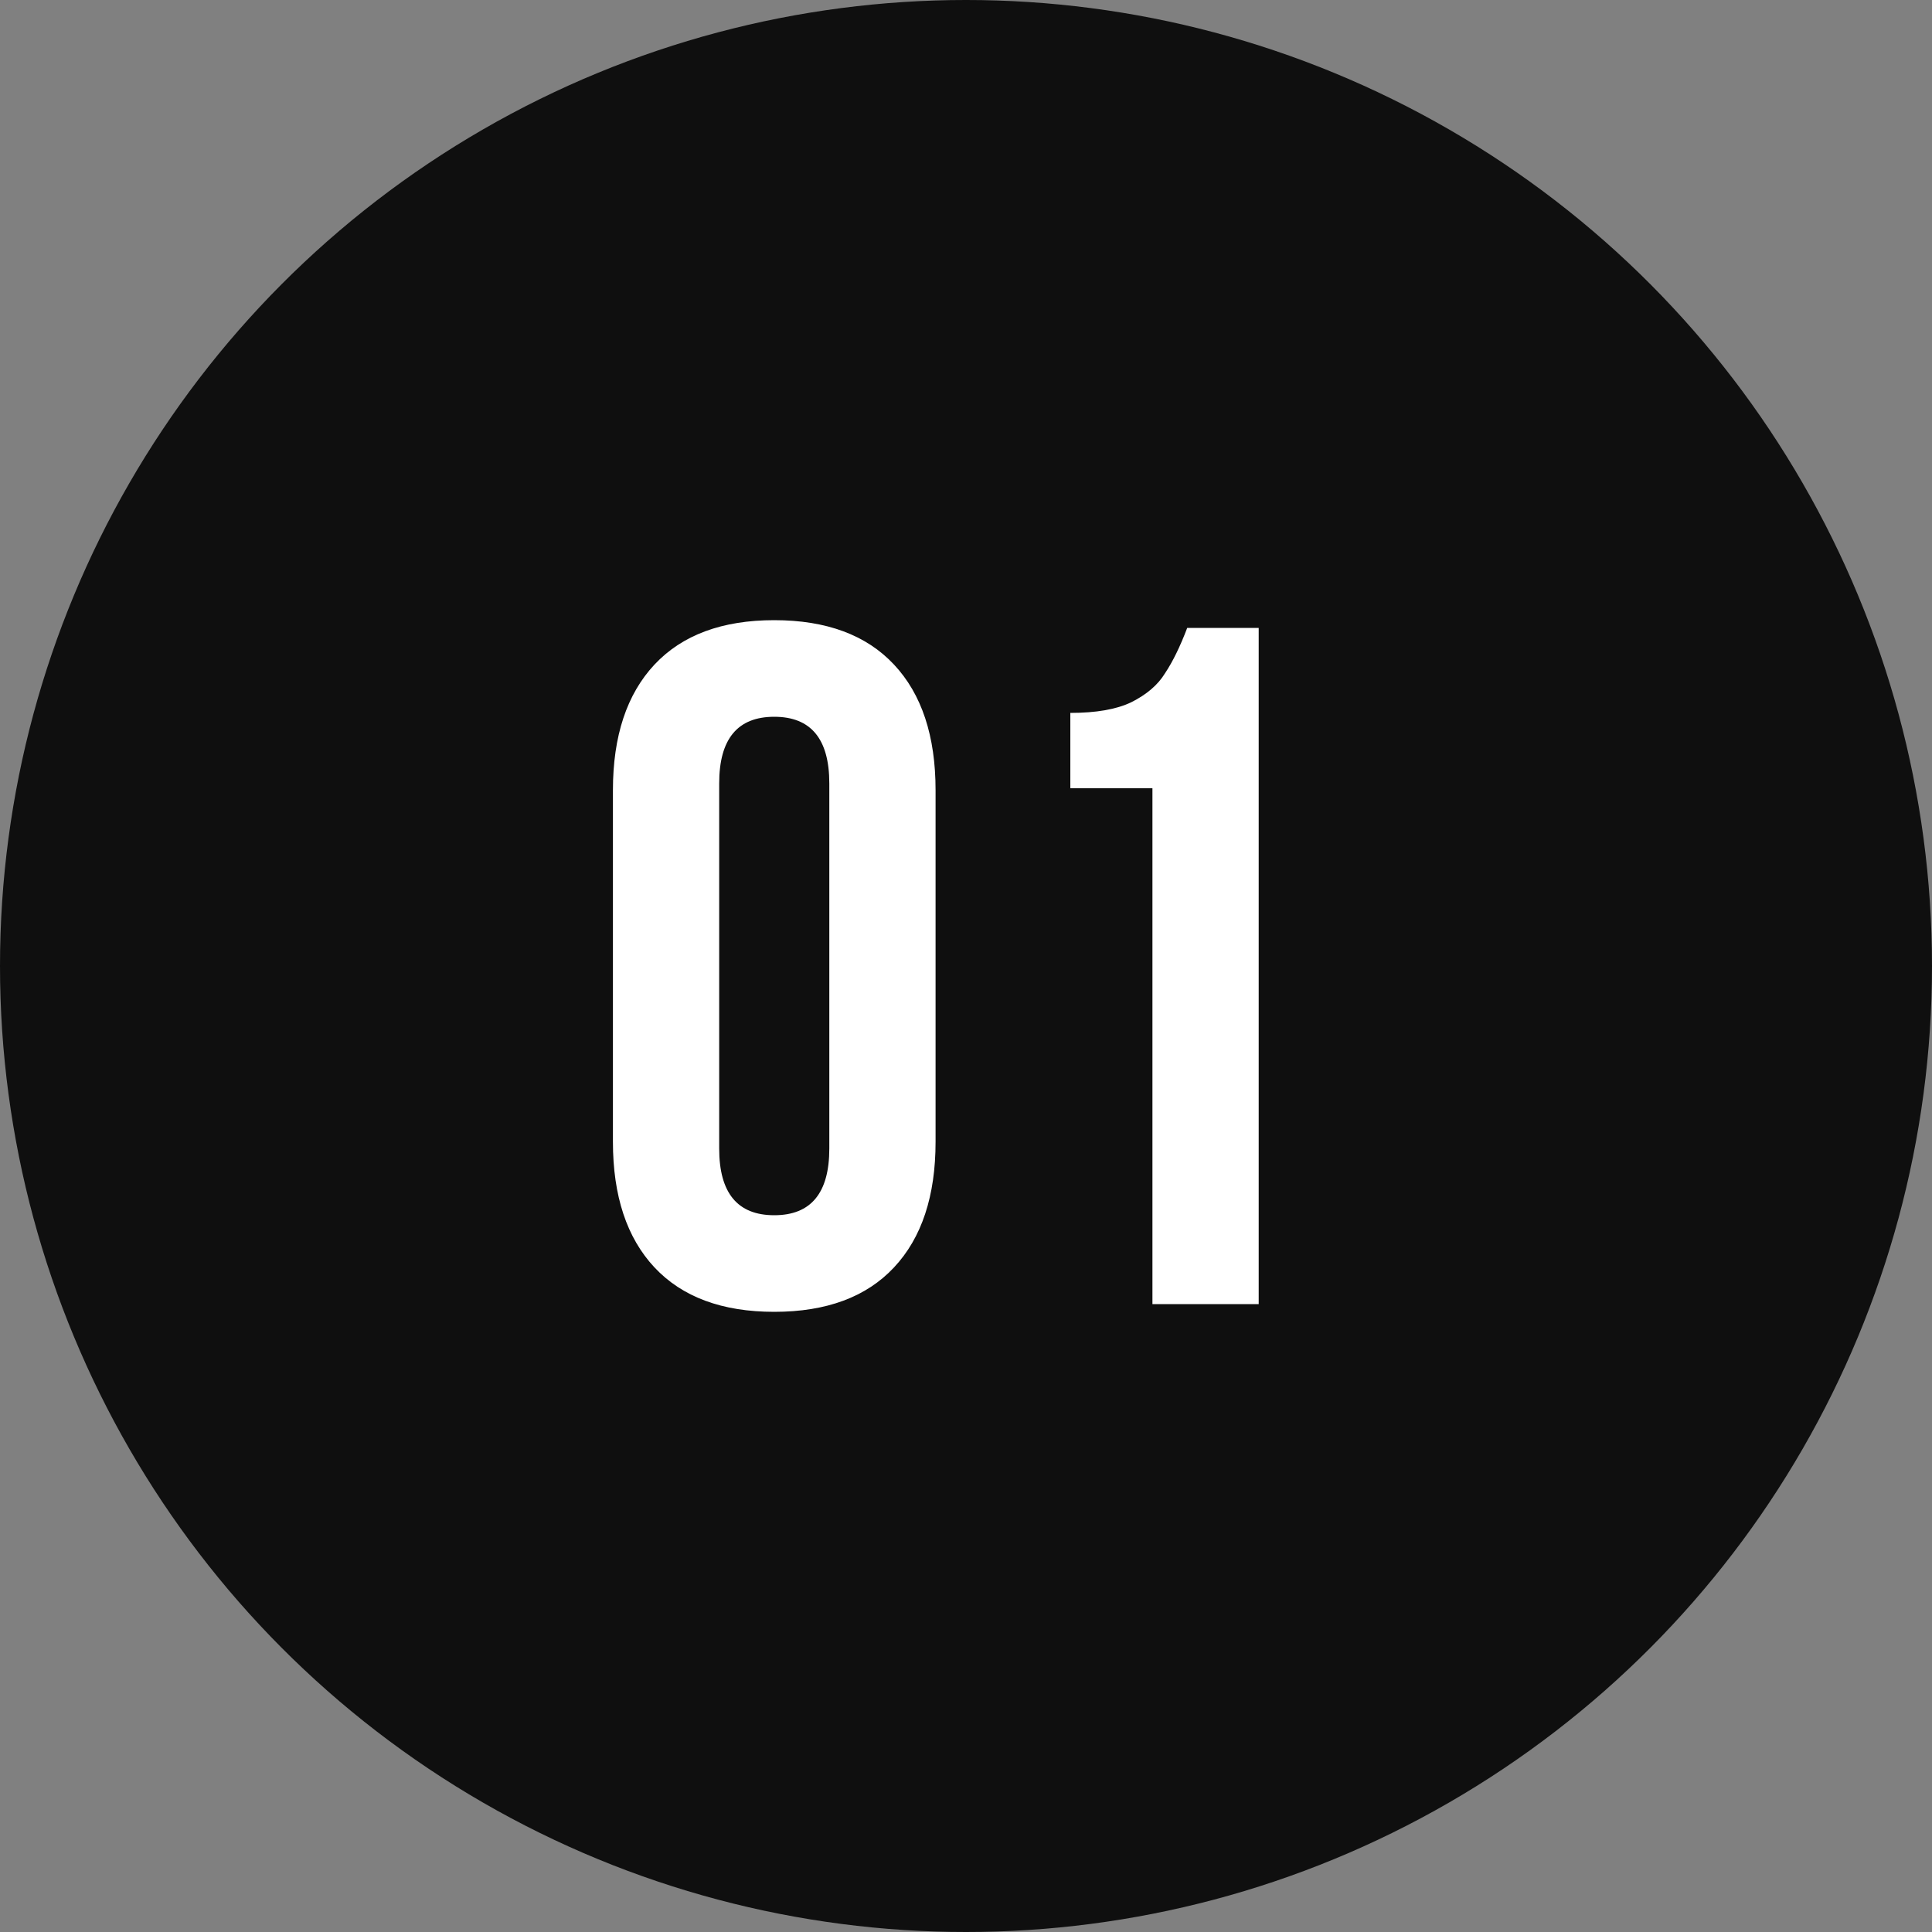
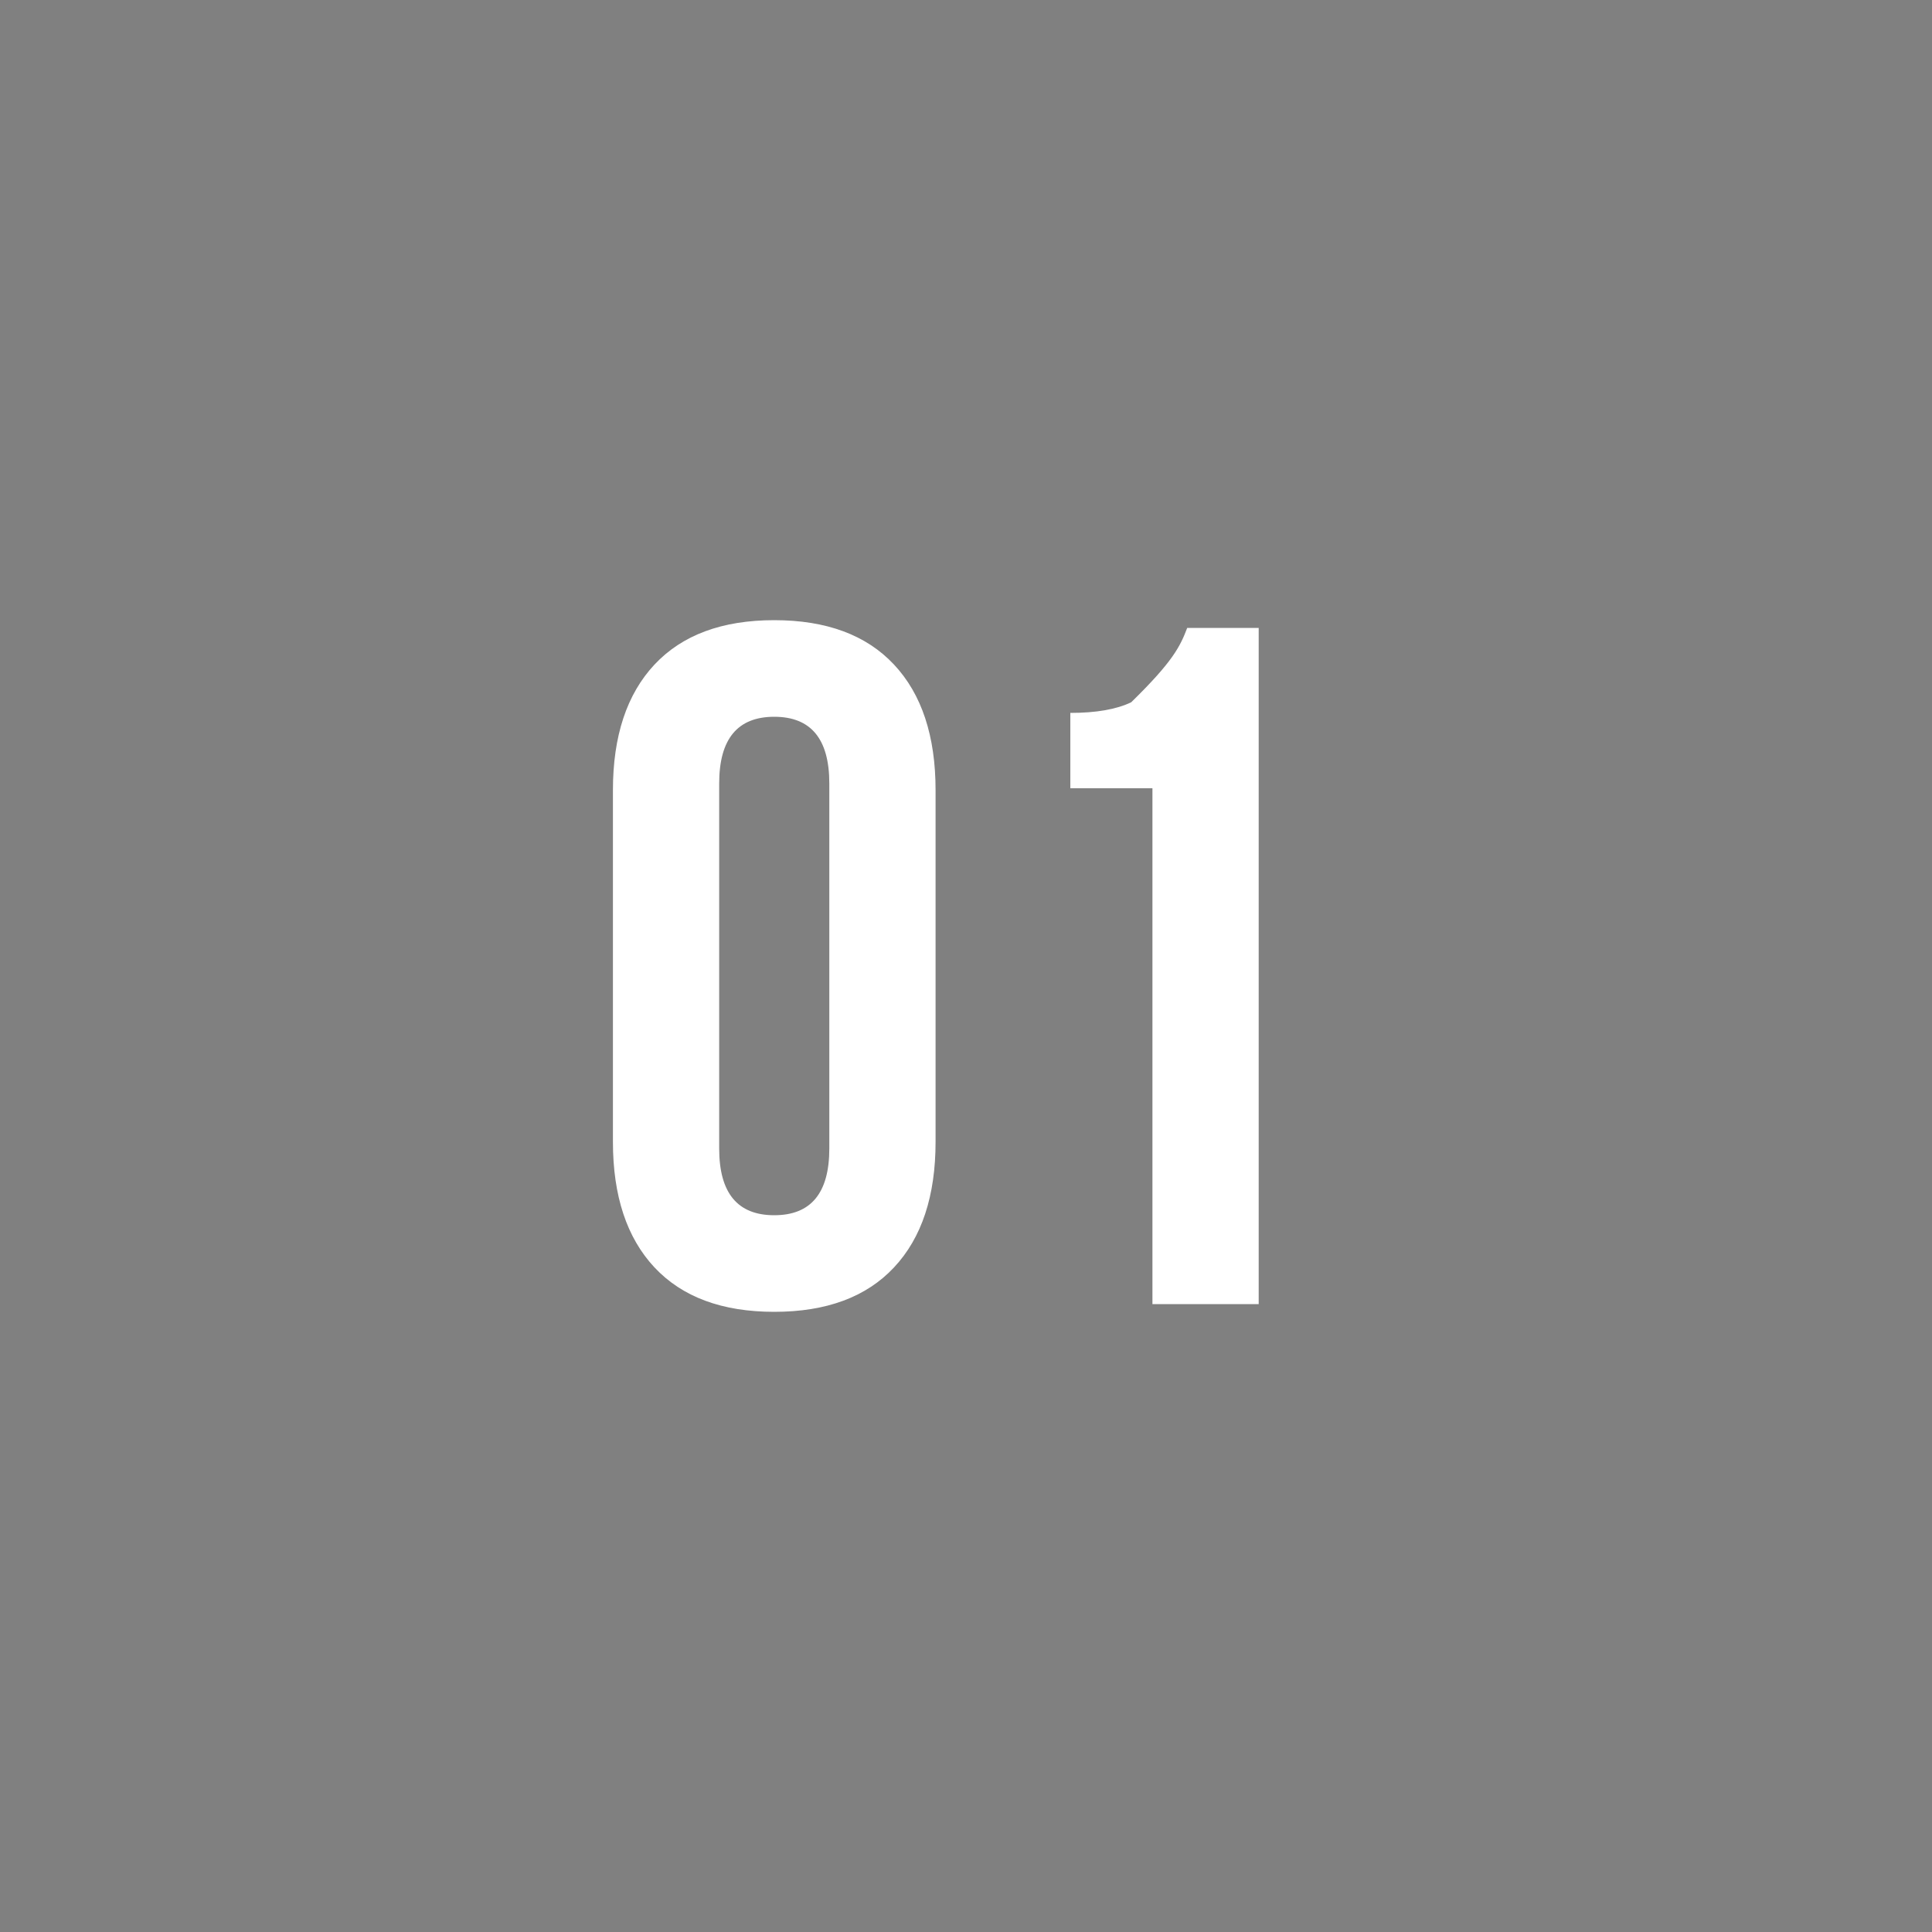
<svg xmlns="http://www.w3.org/2000/svg" width="40" height="40" viewBox="0 0 40 40" fill="none">
  <rect x="0" y="0" width="40" height="40" fill="#808080" stroke="none" />
-   <circle cx="20" cy="20" r="20" fill="#0F0F0F" />
-   <path d="M12.69 16.36C12.69 15.24 12.977 14.373 13.55 13.76C14.124 13.147 14.95 12.84 16.03 12.84C17.11 12.84 17.937 13.147 18.51 13.76C19.084 14.373 19.37 15.24 19.37 16.36V23.64C19.37 24.76 19.084 25.627 18.51 26.24C17.937 26.853 17.11 27.16 16.03 27.16C14.95 27.16 14.124 26.853 13.55 26.24C12.977 25.627 12.69 24.76 12.69 23.64V16.36ZM14.89 23.78C14.89 24.7 15.27 25.16 16.03 25.16C16.79 25.16 17.17 24.7 17.17 23.78V16.22C17.17 15.3 16.79 14.84 16.03 14.84C15.27 14.84 14.89 15.3 14.89 16.22V23.78ZM22.16 14.76C22.693 14.76 23.113 14.687 23.42 14.54C23.74 14.38 23.973 14.18 24.12 13.94C24.28 13.7 24.433 13.387 24.58 13H26.06V27H23.86V16.32H22.16V14.76Z" fill="white" />
+   <path d="M12.69 16.36C12.69 15.24 12.977 14.373 13.55 13.76C14.124 13.147 14.95 12.84 16.03 12.84C17.11 12.84 17.937 13.147 18.51 13.76C19.084 14.373 19.37 15.24 19.37 16.36V23.64C19.37 24.76 19.084 25.627 18.51 26.24C17.937 26.853 17.11 27.16 16.03 27.16C14.95 27.16 14.124 26.853 13.55 26.24C12.977 25.627 12.69 24.76 12.69 23.64V16.36ZM14.89 23.78C14.89 24.7 15.27 25.16 16.03 25.16C16.79 25.16 17.17 24.7 17.17 23.78V16.22C17.17 15.3 16.79 14.84 16.03 14.84C15.27 14.84 14.89 15.3 14.89 16.22V23.78ZM22.16 14.76C22.693 14.76 23.113 14.687 23.42 14.54C24.28 13.7 24.433 13.387 24.58 13H26.06V27H23.86V16.32H22.16V14.76Z" fill="white" />
</svg>